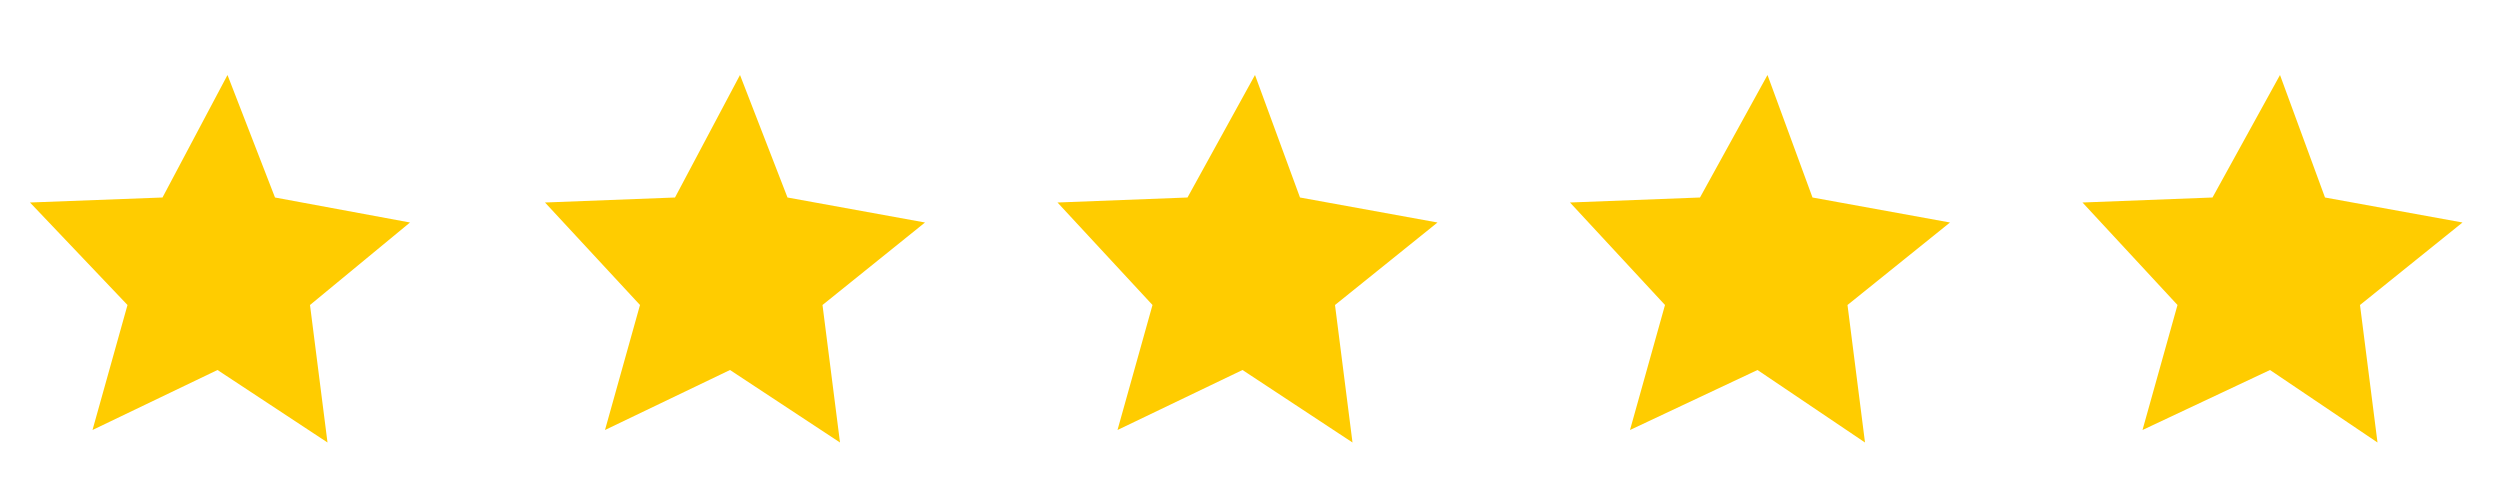
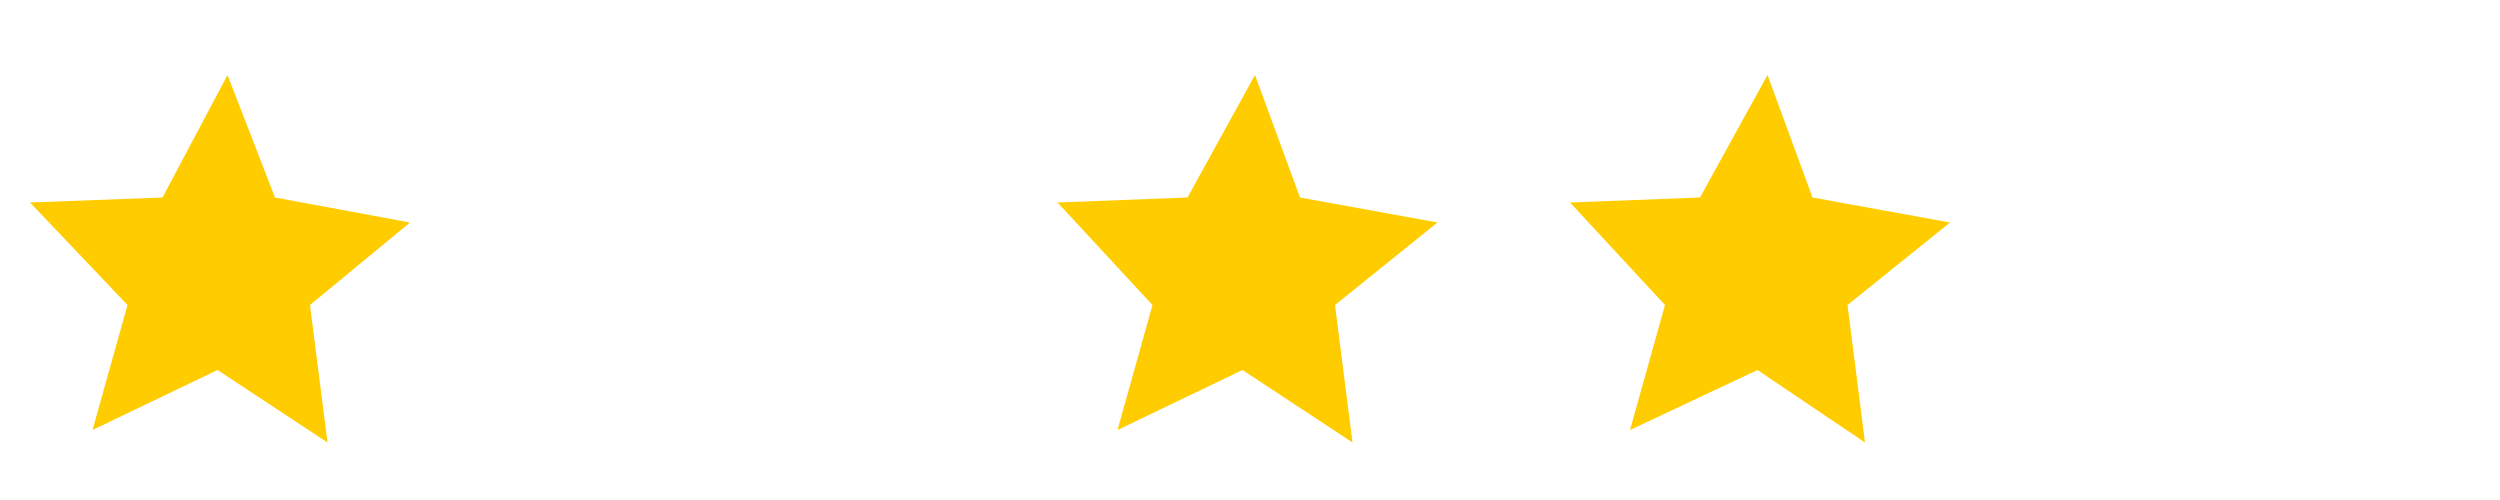
<svg xmlns="http://www.w3.org/2000/svg" version="1.1" id="Ebene_1" x="0px" y="0px" width="100" height="20" viewBox="0 0 100 20" style="enable-background:new 0 0 100 20;" xml:space="preserve">
  <style type="text/css">
	.st0{fill-rule:evenodd;clip-rule:evenodd;fill:#FFCC00;}
</style>
  <polygon class="st0" points="9.1,3 11,7.9 16.4,8.9 12.4,12.2 13.1,17.7 8.7,14.8 3.7,17.2 5.1,12.2 1.2,8.1 6.5,7.9 9.1,3 " />
-   <polygon class="st0" points="29.6,3 31.5,7.9 37,8.9 32.9,12.2 33.6,17.7 29.2,14.8 24.2,17.2 25.6,12.2 21.8,8.1 27,7.9 29.6,3 " />
  <polygon class="st0" points="50.2,3 52,7.9 57.5,8.9 53.4,12.2 54.1,17.7 49.7,14.8 44.7,17.2 46.1,12.2 42.3,8.1 47.5,7.9 50.2,3   " />
  <polygon class="st0" points="70.7,3 72.5,7.9 78,8.9 73.9,12.2 74.6,17.7 70.3,14.8 65.2,17.2 66.6,12.2 62.8,8.1 68,7.9 70.7,3 " />
-   <polygon class="st0" points="91.2,3 93,7.9 98.5,8.9 94.4,12.2 95.1,17.7 90.8,14.8 85.7,17.2 87.1,12.2 83.3,8.1 88.5,7.9 91.2,3   " />
</svg>